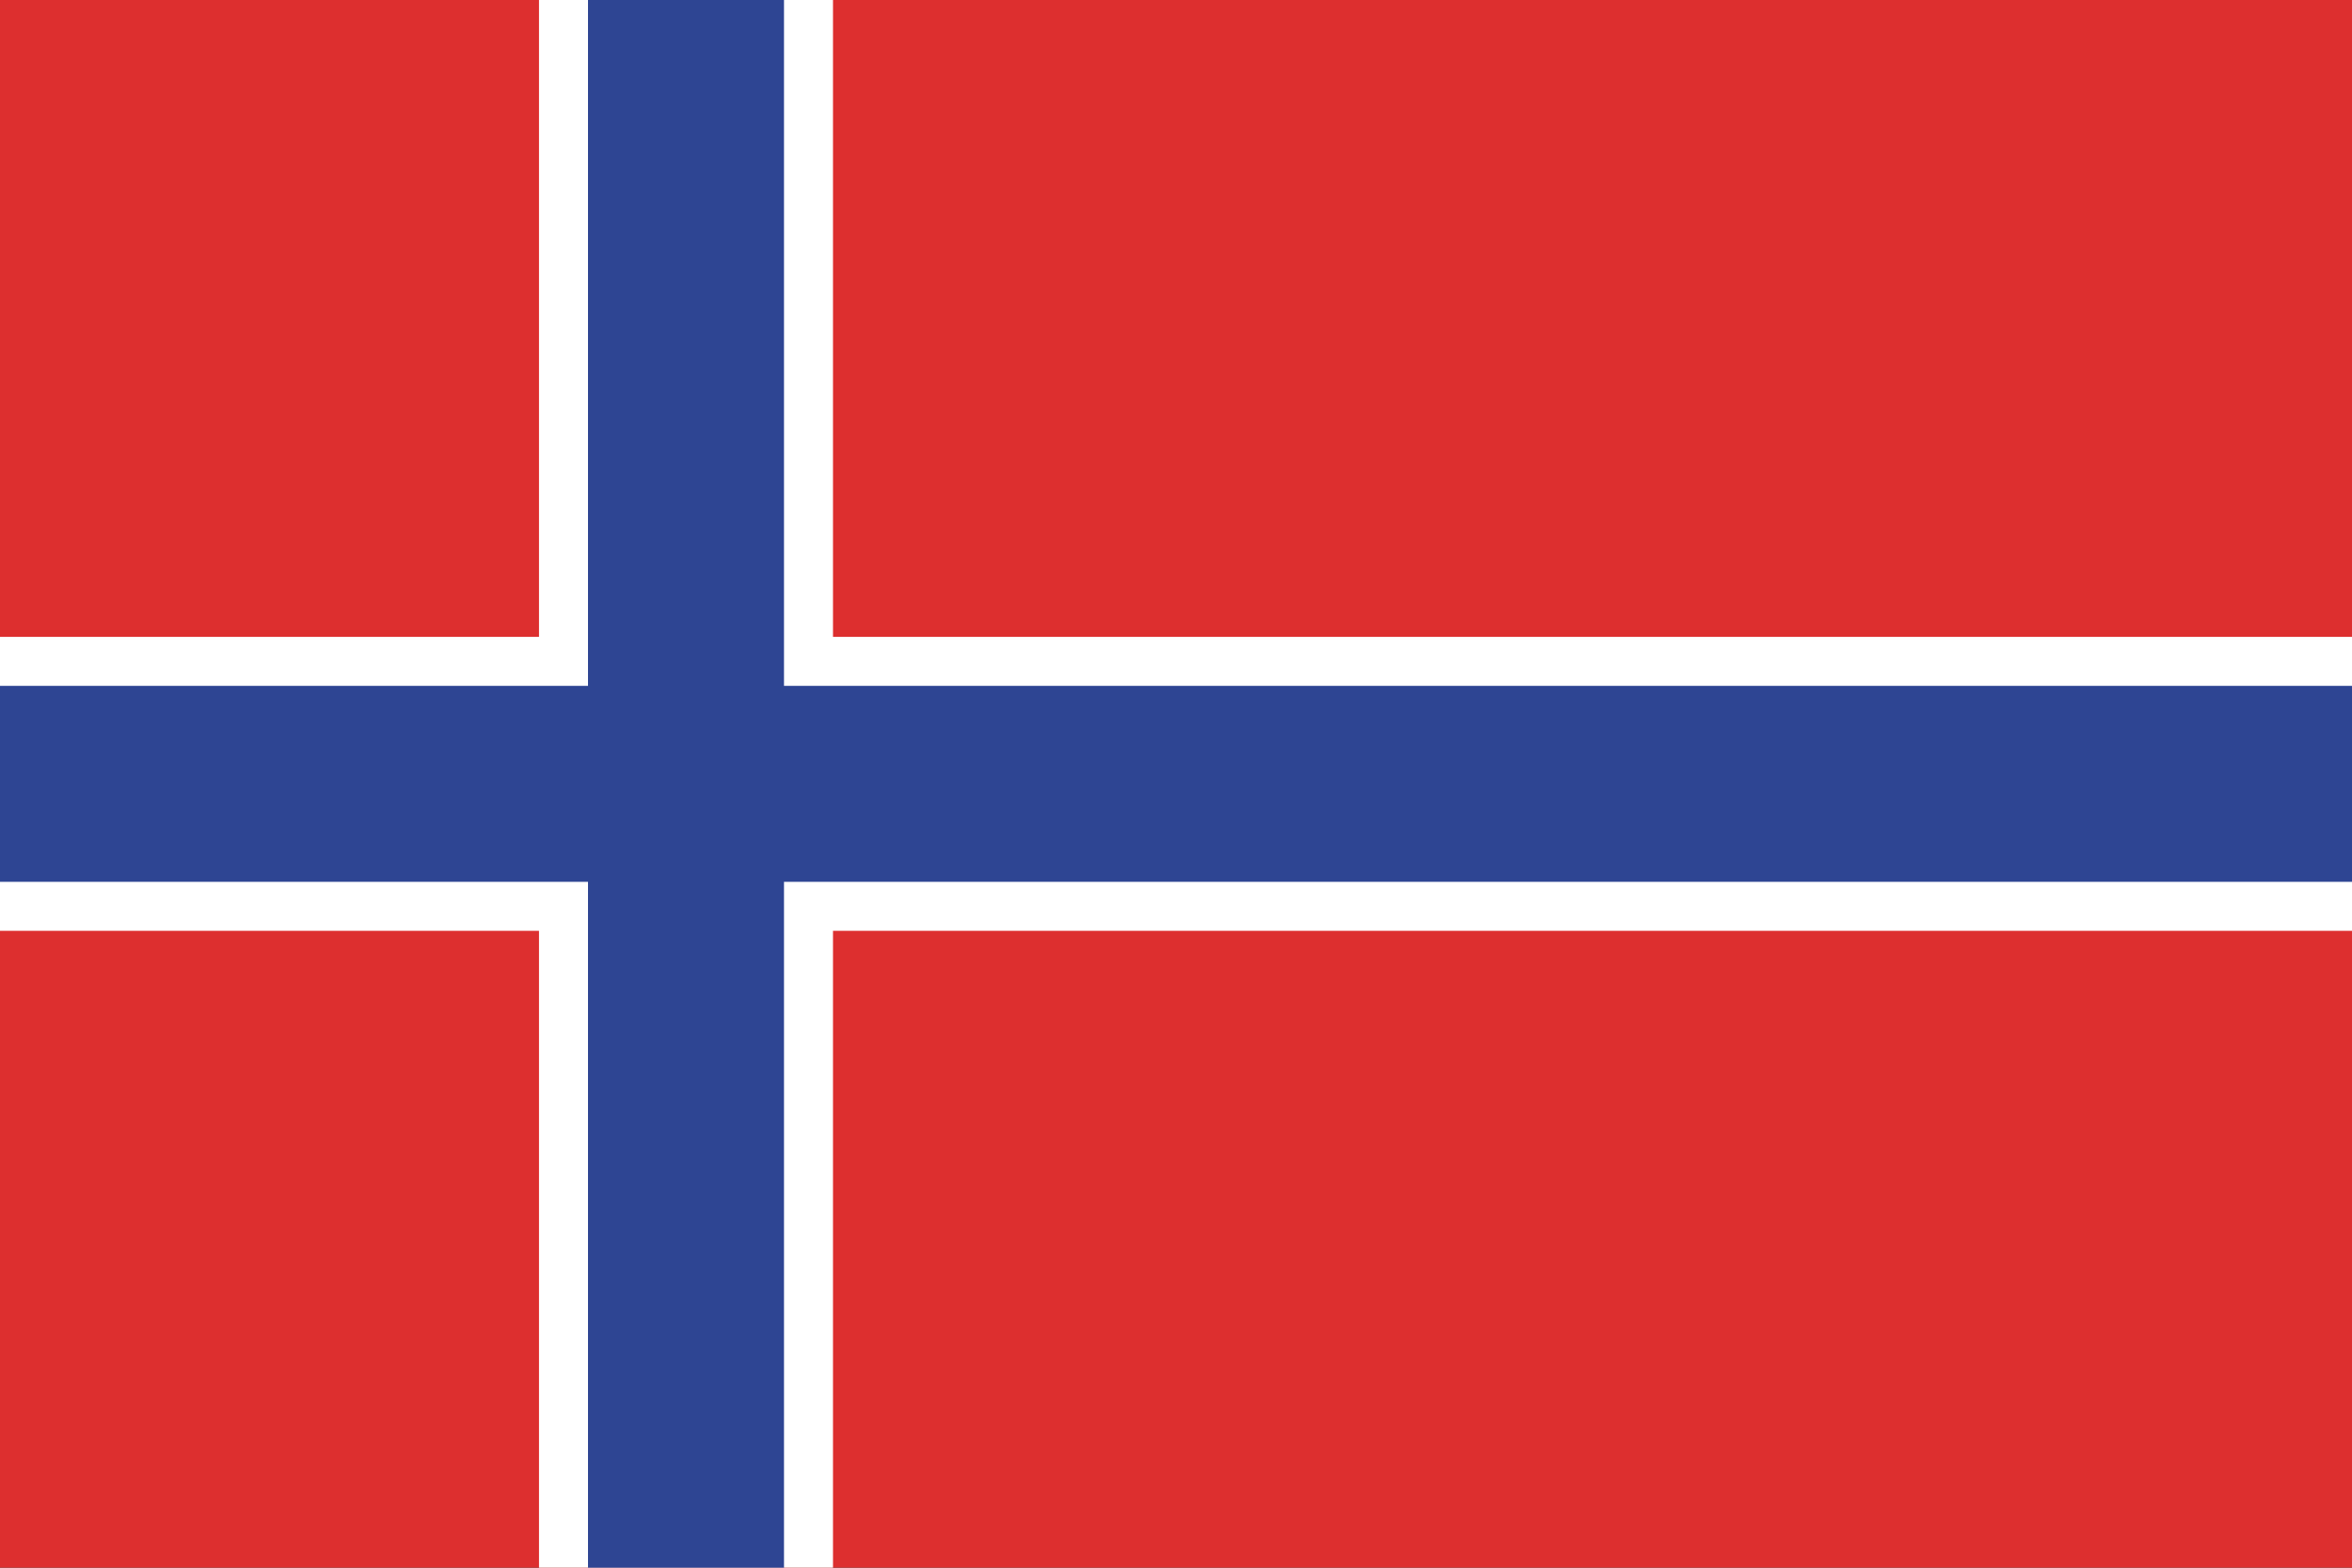
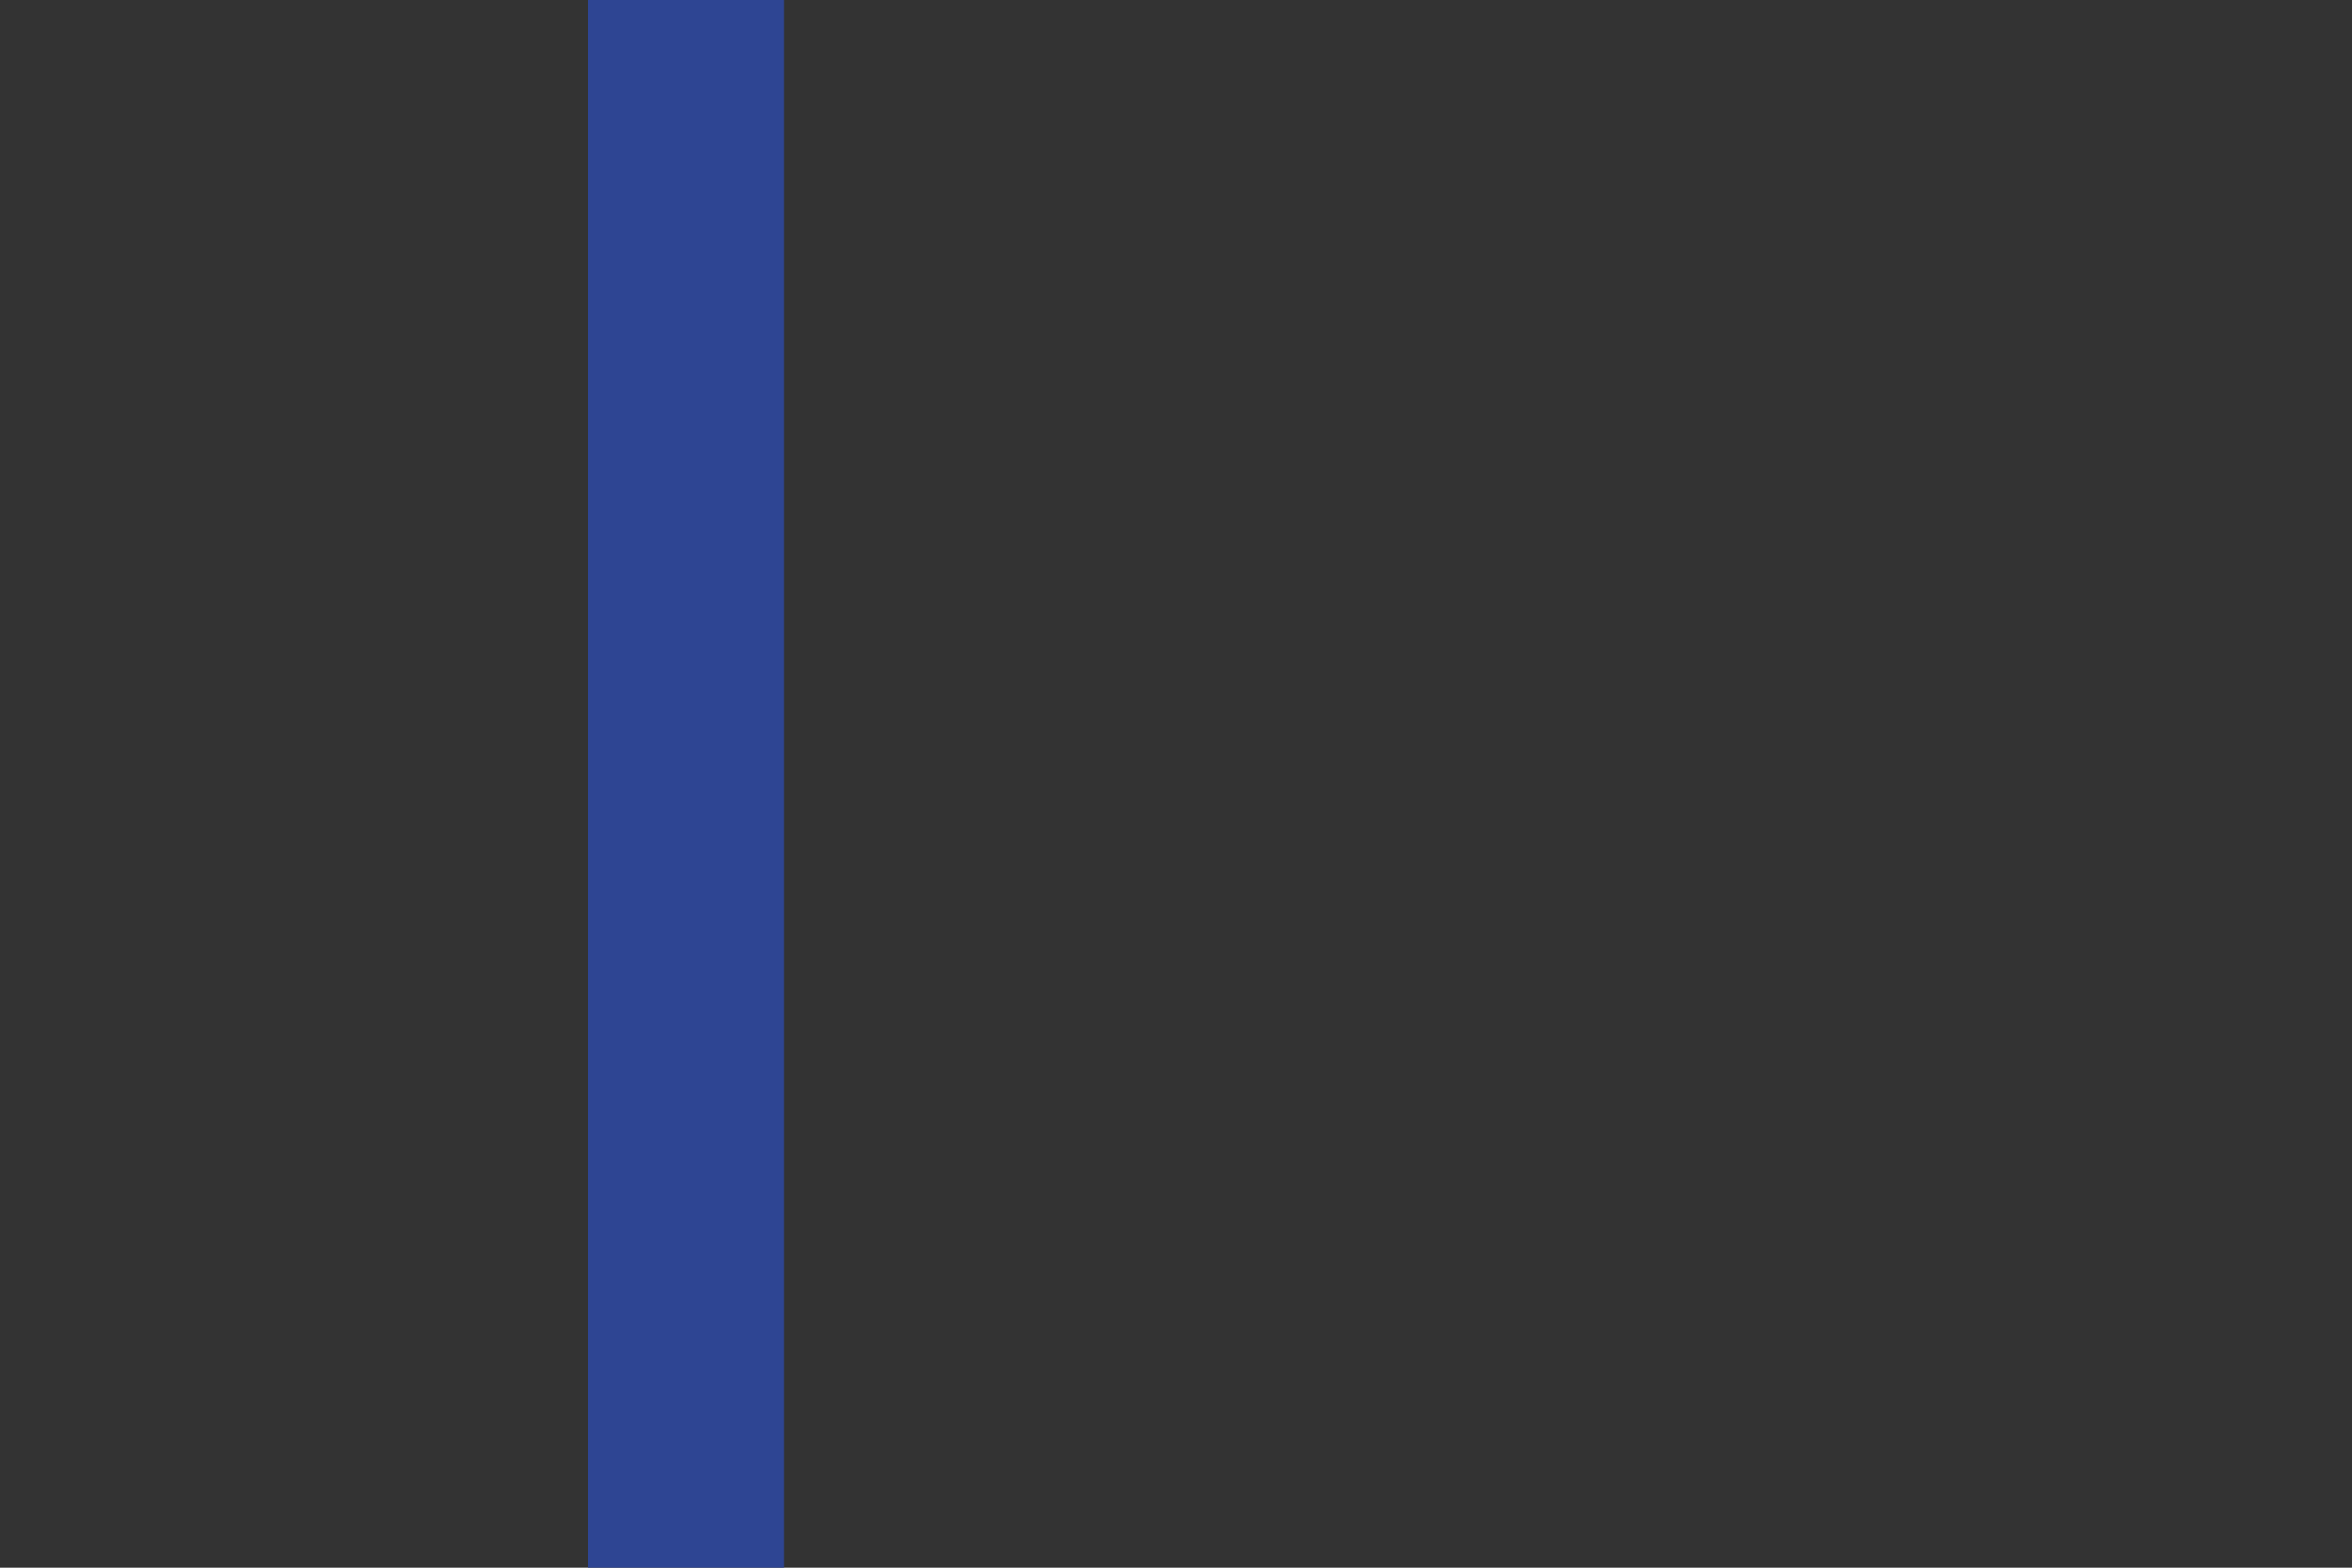
<svg xmlns="http://www.w3.org/2000/svg" width="24" height="16" viewBox="0 0 24 16" fill="none">
  <rect x="0" y="0" width="24" height="16" fill="#333333" stroke="none" />
  <g clip-path="url(#clip0_29452_158004)">
-     <path d="M24 0H0V16H24V0Z" fill="#DD2F2F" />
-     <path d="M24 6.5H0V9.5H24V6.5Z" fill="white" />
-     <path d="M8.5 0H5.5V16H8.5V0Z" fill="white" />
    <path d="M8 0H6V16H8V0Z" fill="#2E4593" />
-     <path d="M24 7H0V9H24V7Z" fill="#2E4593" />
  </g>
  <defs>
    <clipPath id="clip0_29452_158004">
      <rect width="24" height="16" fill="white" />
    </clipPath>
  </defs>
</svg>